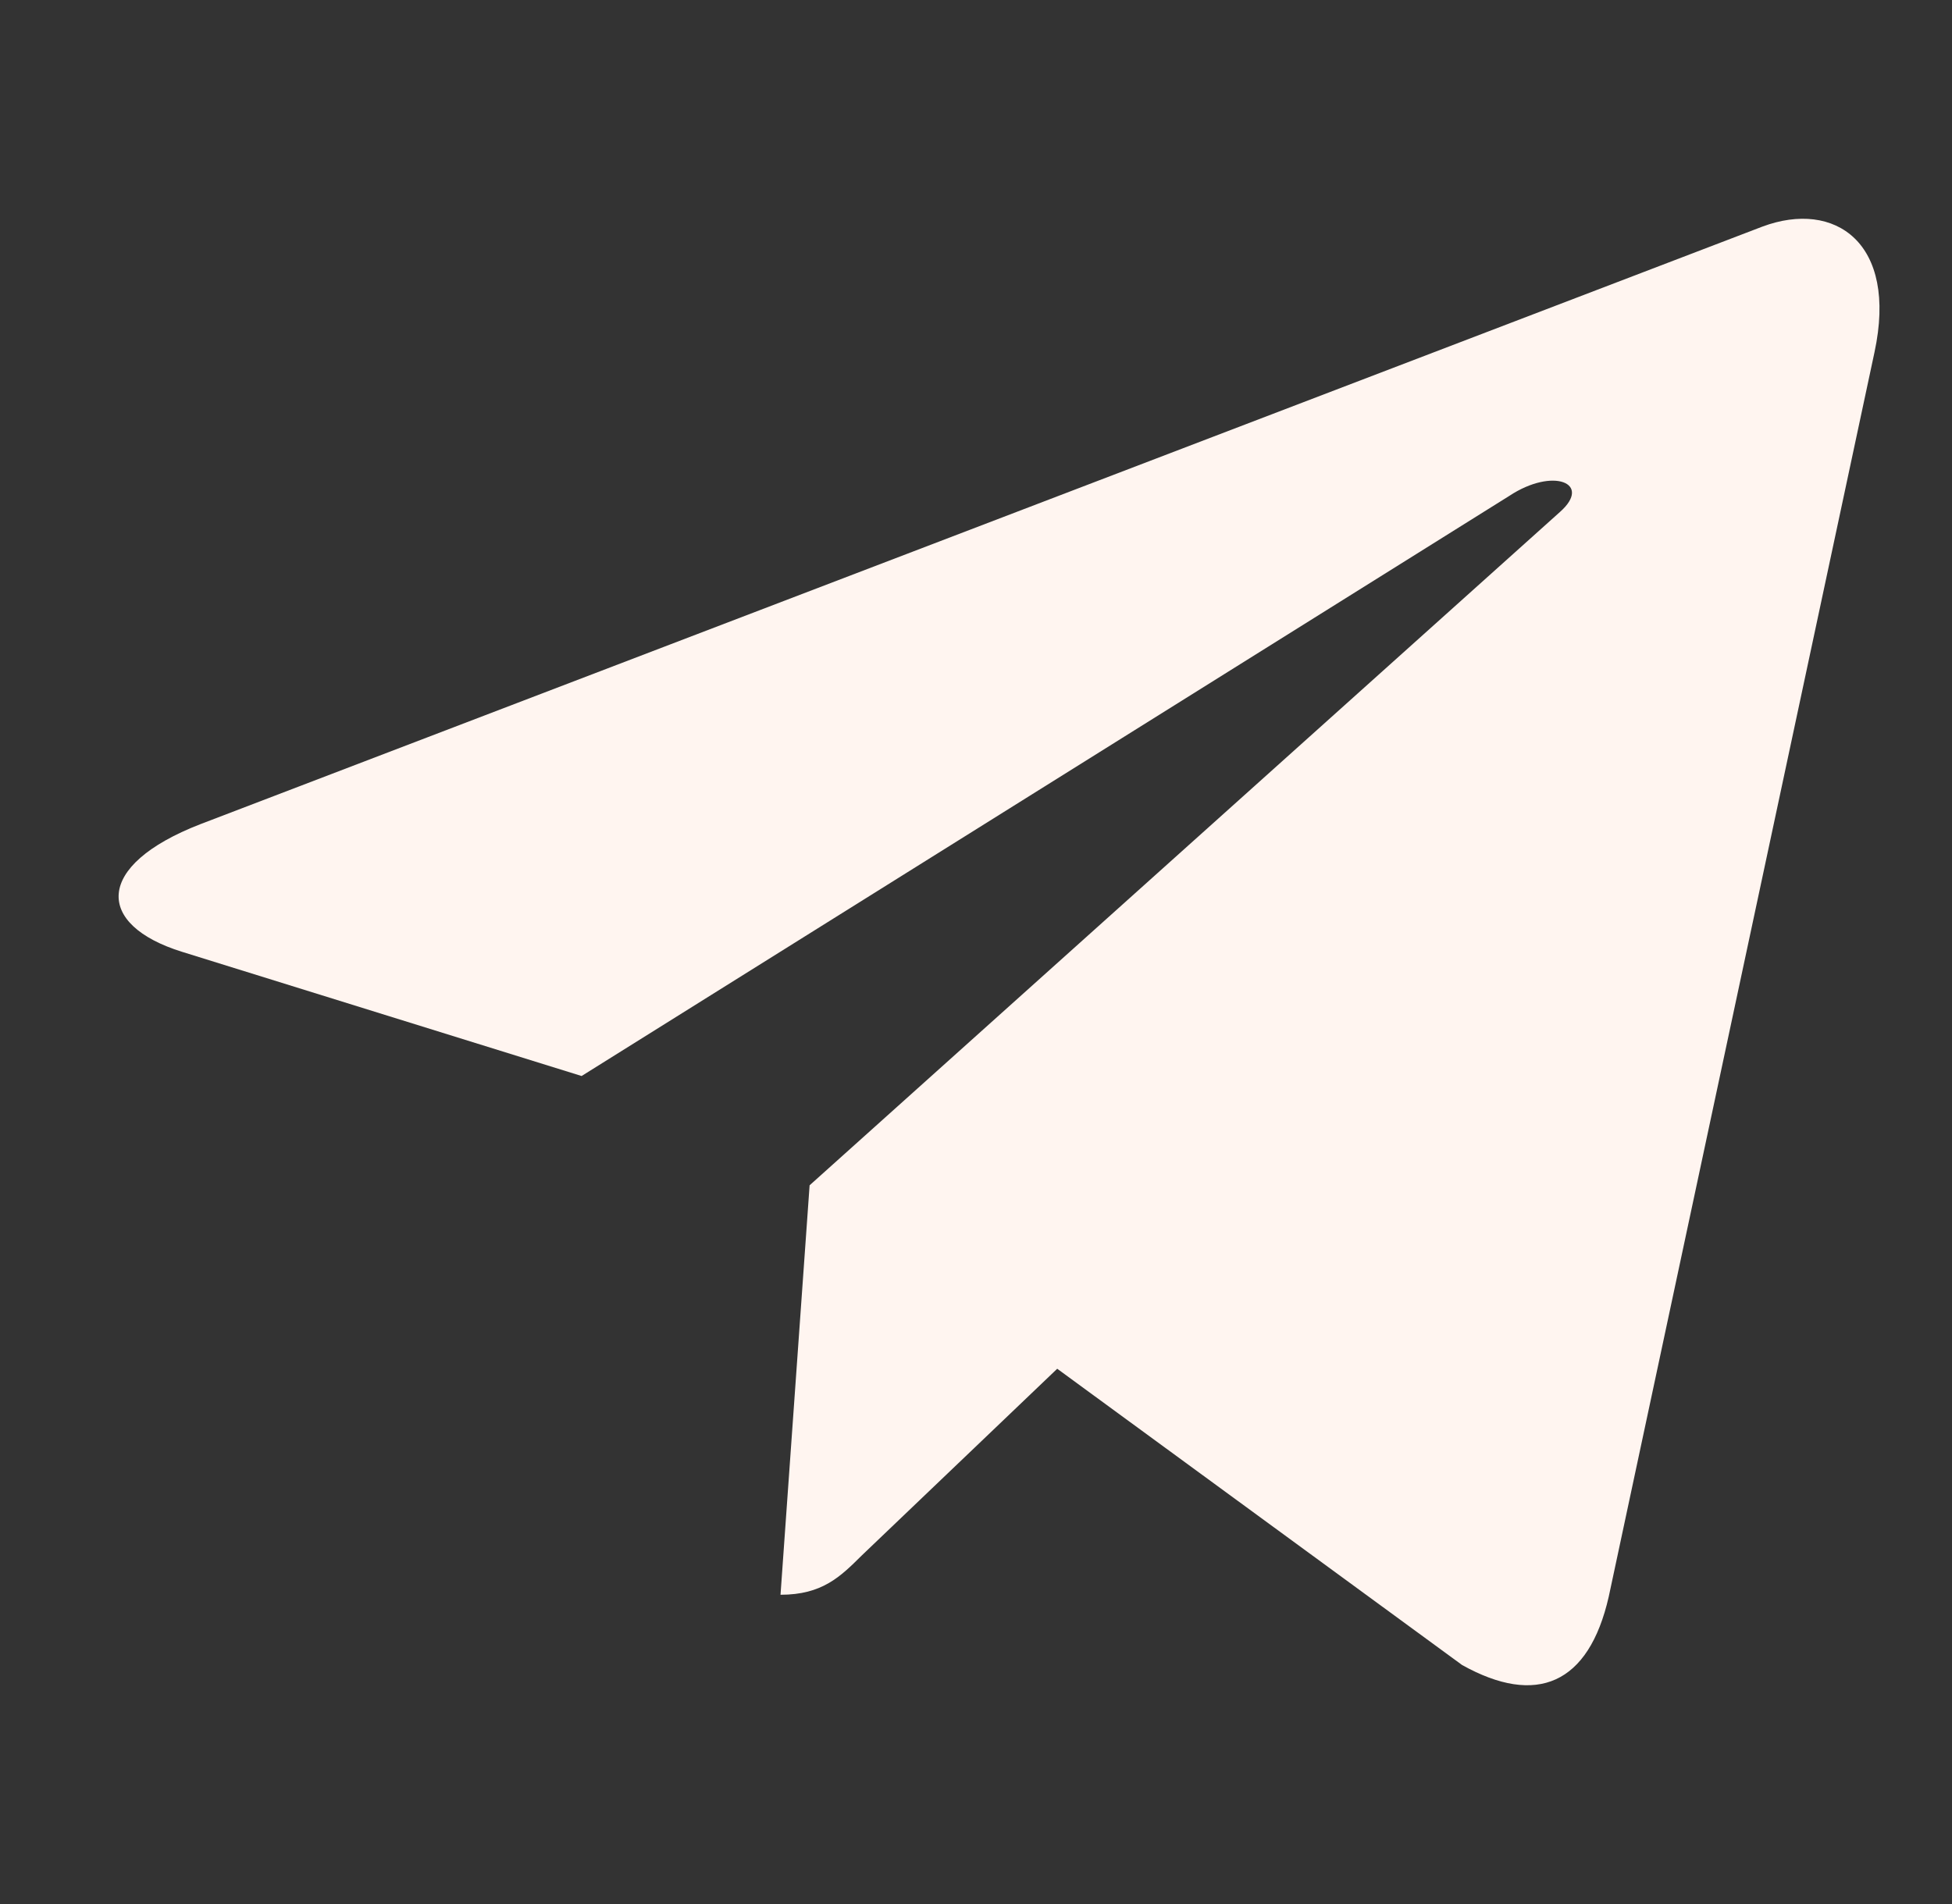
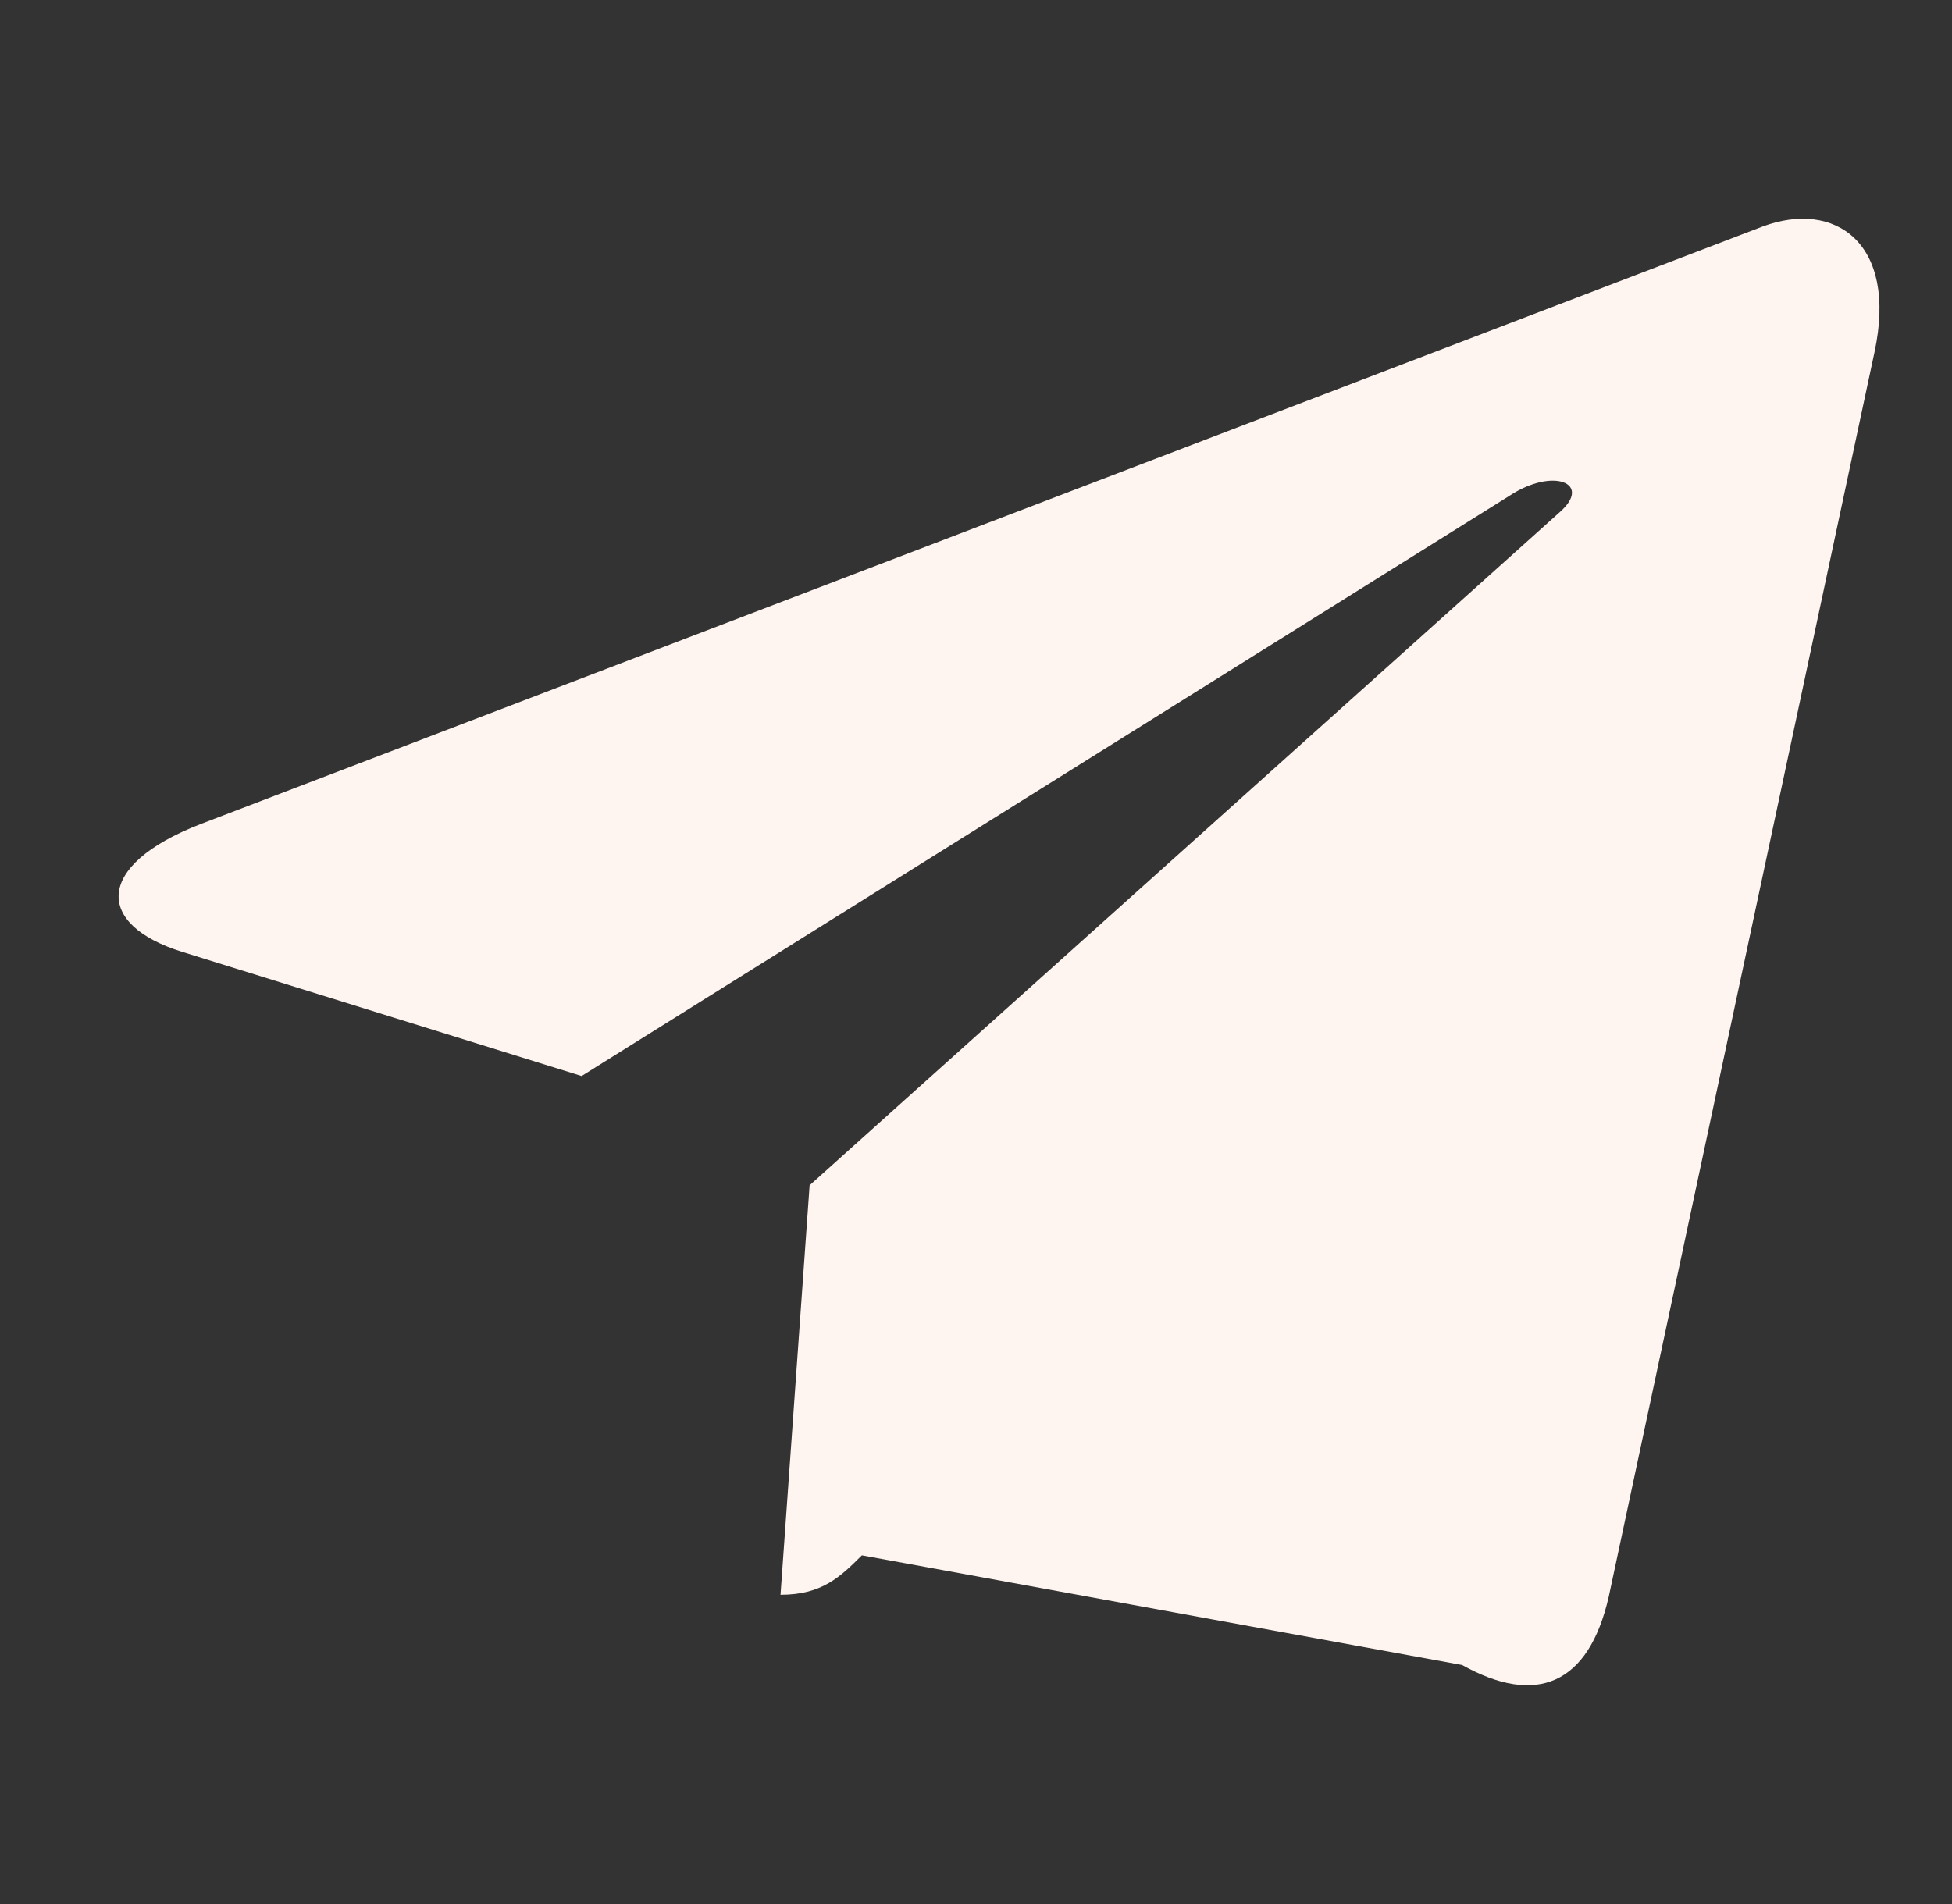
<svg xmlns="http://www.w3.org/2000/svg" width="41" height="40" viewBox="0 0 41 40" fill="none">
  <rect x="0" y="0" width="41" height="40" fill="#333333" stroke="none" />
-   <path d="M39.372 7.4L33.79 33.544C33.369 35.389 32.271 35.849 30.71 34.979L22.206 28.755L18.103 32.675C17.649 33.126 17.269 33.503 16.394 33.503L17.005 24.901L32.766 10.755C33.452 10.148 32.618 9.811 31.701 10.418L12.216 22.605L3.827 19.997C2.003 19.431 1.97 18.184 4.207 17.315L37.019 4.76C38.538 4.194 39.867 5.096 39.372 7.4Z" fill="#FFF5F0" />
+   <path d="M39.372 7.4L33.79 33.544C33.369 35.389 32.271 35.849 30.71 34.979L18.103 32.675C17.649 33.126 17.269 33.503 16.394 33.503L17.005 24.901L32.766 10.755C33.452 10.148 32.618 9.811 31.701 10.418L12.216 22.605L3.827 19.997C2.003 19.431 1.97 18.184 4.207 17.315L37.019 4.76C38.538 4.194 39.867 5.096 39.372 7.4Z" fill="#FFF5F0" />
</svg>